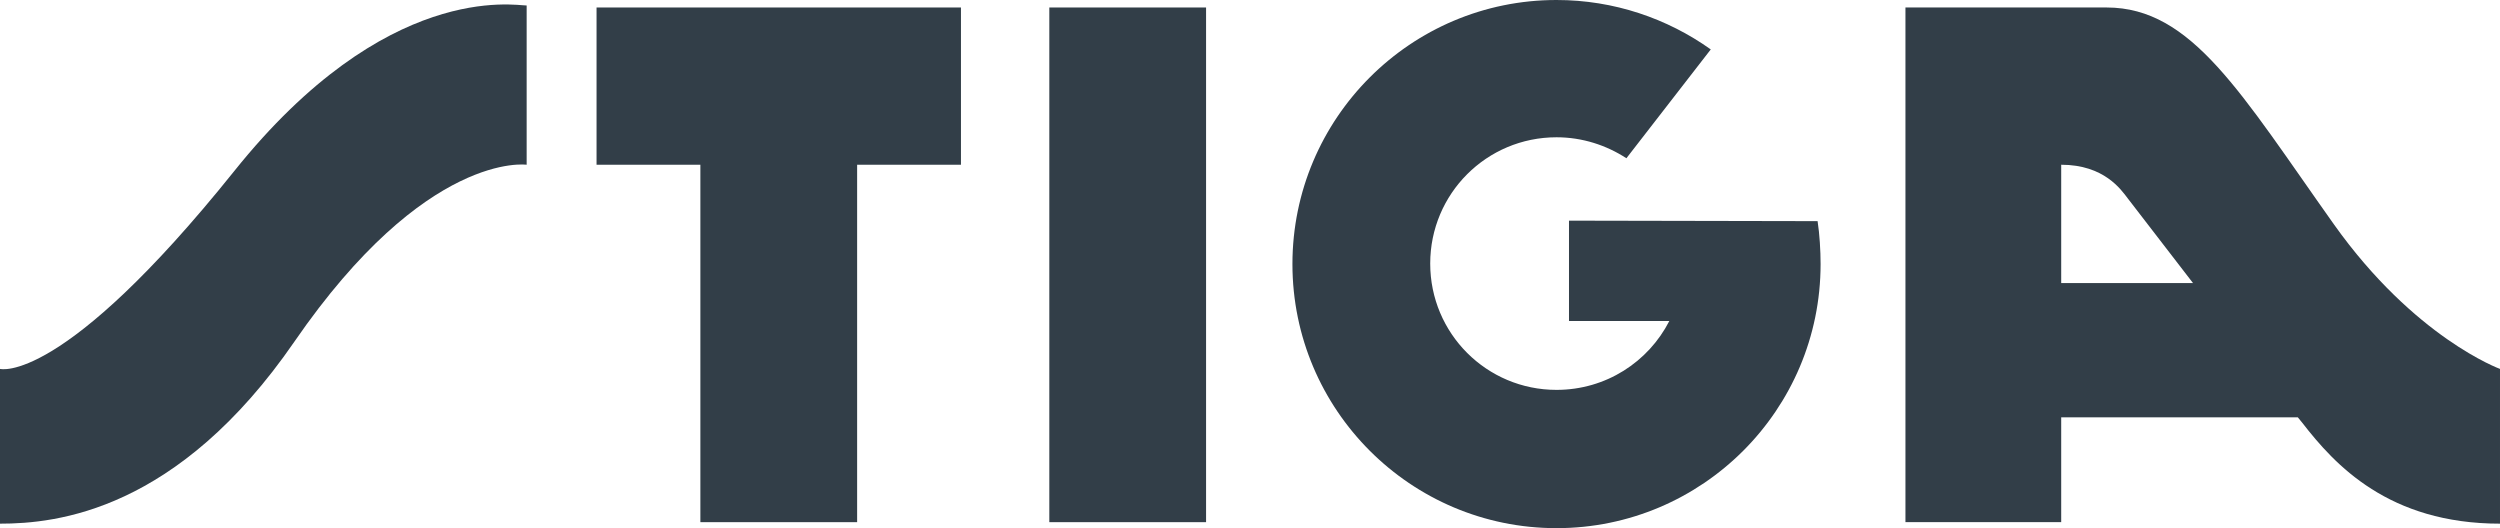
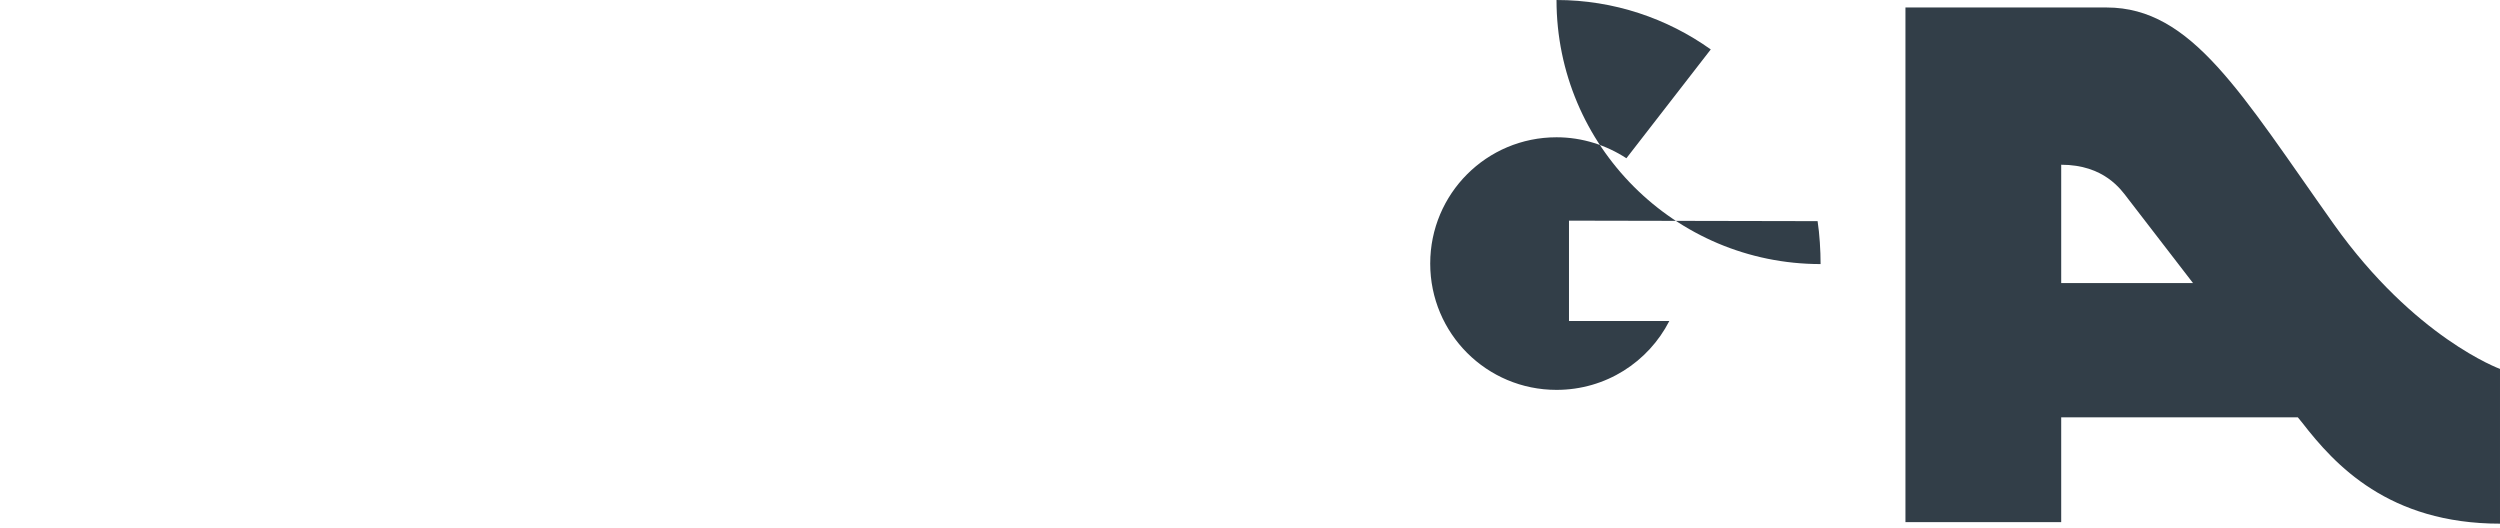
<svg xmlns="http://www.w3.org/2000/svg" version="1.1" id="Livello_1" x="0px" y="0px" viewBox="0 0 500.8 105.8" style="enable-background:new 0 0 500.8 105.8;" xml:space="preserve">
  <style type="text/css">
	.st0{fill:#323E48;}
</style>
-   <rect x="210.2" y="1.5" class="st0" width="31.4" height="103.1" />
-   <path class="st0" d="M364.1,44.3c0.4,2.6,0.6,5.9,0.6,8.6c0,29.2-23.7,52.9-52.9,52.9c-29.2,0-52.9-23.7-52.9-52.9S282.6,0,311.8,0  c11.5,0,22.2,3.7,30.9,9.9l-16.9,21.8c-4-2.6-8.8-4.2-14-4.2c-14,0-25.3,11.3-25.3,25.3c0,14,11.3,25.3,25.3,25.3  c9.9,0,18.4-5.6,22.6-13.8h-20.1V44.2L364.1,44.3z" />
-   <path class="st0" d="M0,73.9c0,0,12.4,3.4,46.9-39.6C77.4-3.8,103.1,1.1,105.5,1.1V33c0,0-20.1-2.9-46.5,35.4  C35.6,102.4,11.3,104.9,0,104.9V73.9z" />
-   <polygon class="st0" points="119.5,1.5 119.5,33 140.3,33 140.3,104.6 140.3,104.6 171.7,104.6 171.7,104.6 171.7,33 192.5,33   192.5,1.5 " />
+   <path class="st0" d="M364.1,44.3c0.4,2.6,0.6,5.9,0.6,8.6c-29.2,0-52.9-23.7-52.9-52.9S282.6,0,311.8,0  c11.5,0,22.2,3.7,30.9,9.9l-16.9,21.8c-4-2.6-8.8-4.2-14-4.2c-14,0-25.3,11.3-25.3,25.3c0,14,11.3,25.3,25.3,25.3  c9.9,0,18.4-5.6,22.6-13.8h-20.1V44.2L364.1,44.3z" />
  <path class="st0" d="M467.5,44.9C448.9,18.7,439.1,1.5,422,1.5h-40.3v103.1h31.2v-21h47.4l0.9,1.1c6.5,8.4,17.3,20.2,39.6,20.2v-31  C500.8,73.9,483.7,67.7,467.5,44.9z M412.9,56.6V33c8.6,0,12,5,13.3,6.7s13.1,17,13.1,17H412.9z" />
</svg>